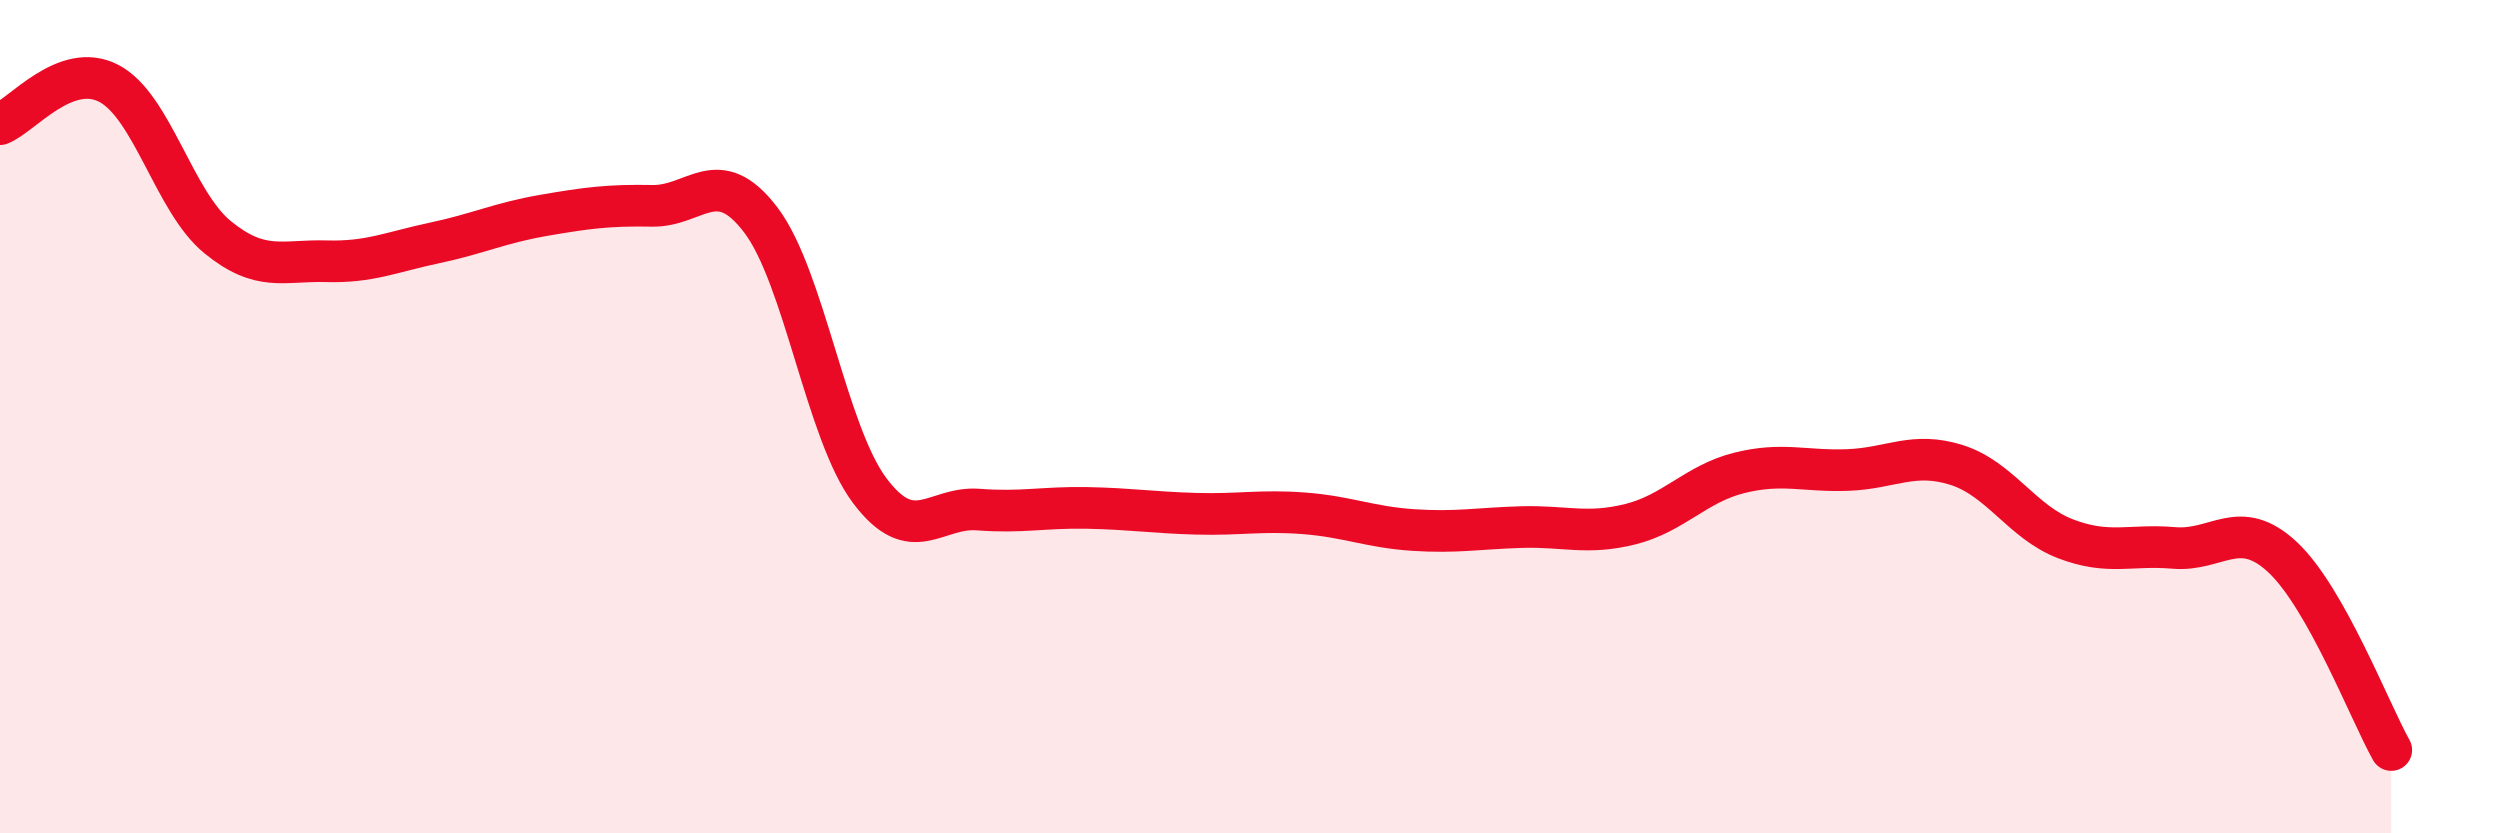
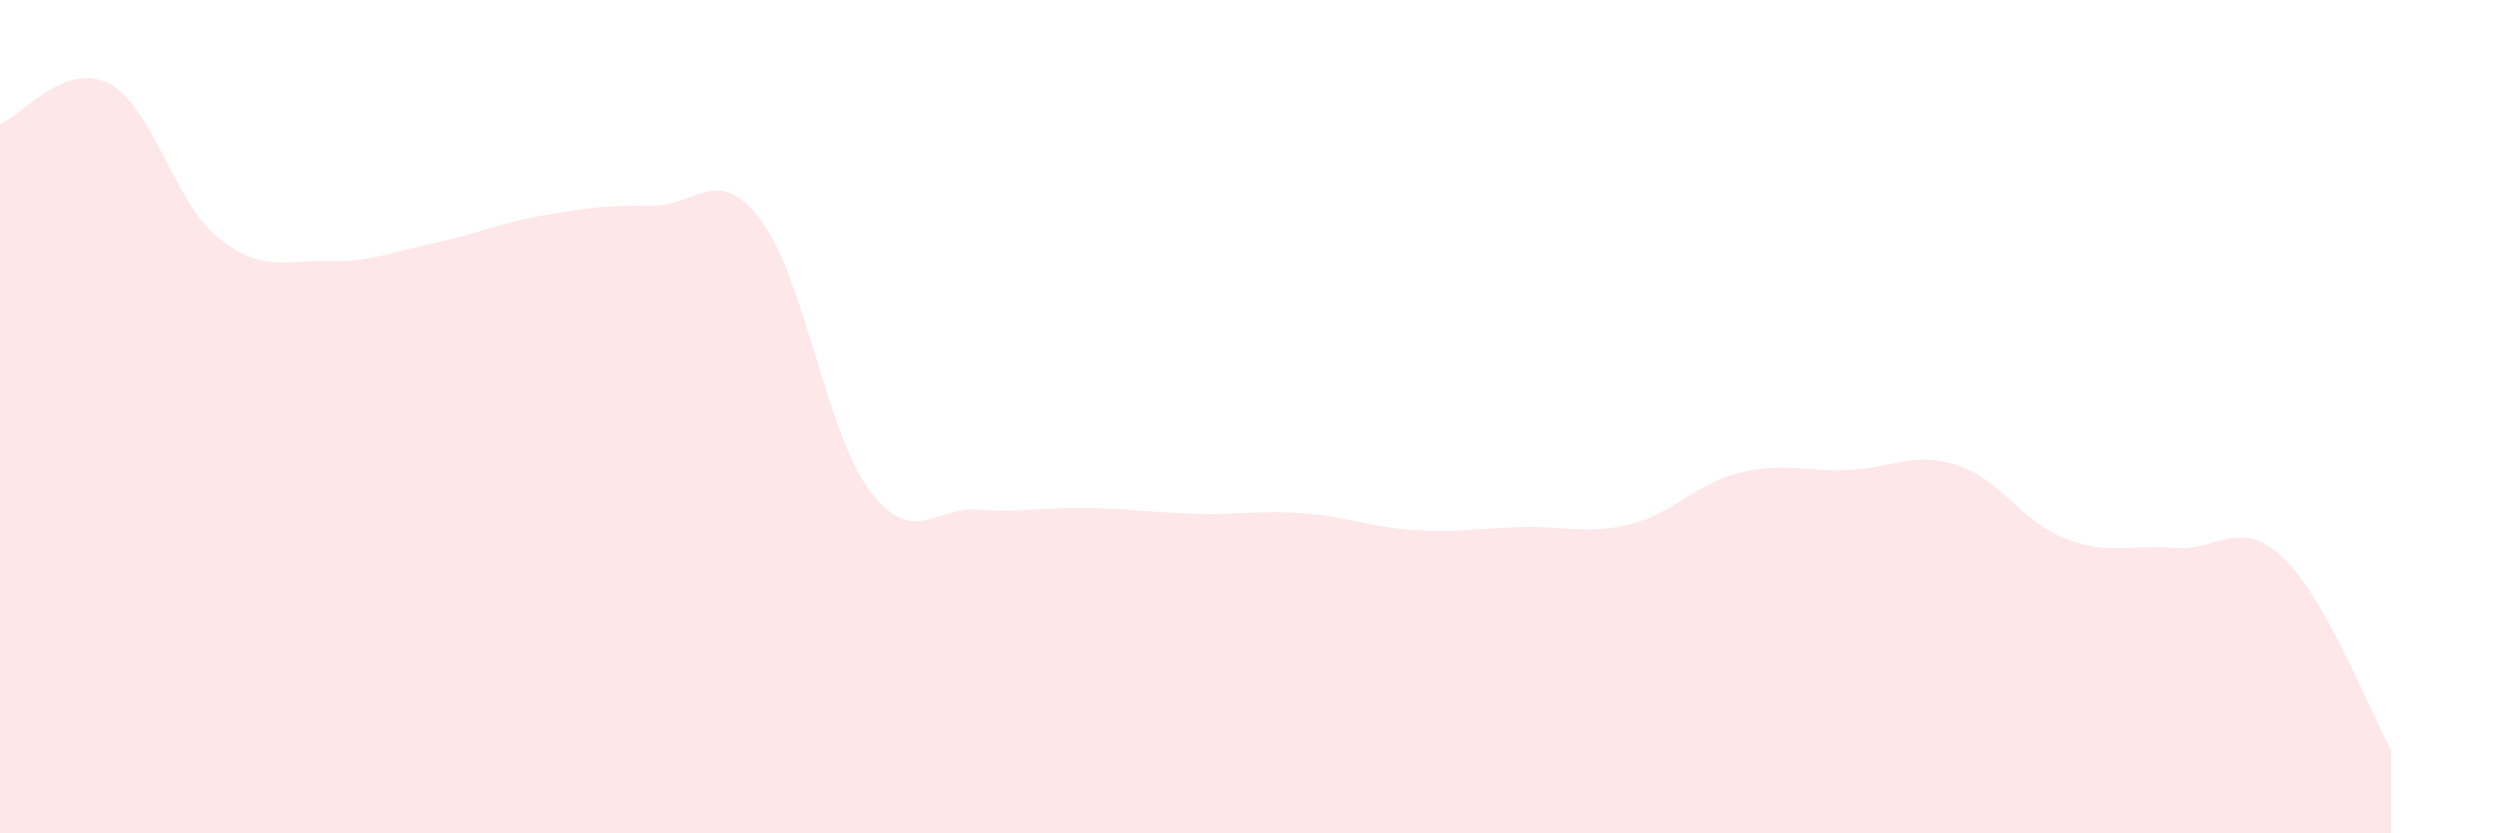
<svg xmlns="http://www.w3.org/2000/svg" width="60" height="20" viewBox="0 0 60 20">
  <path d="M 0,2.98 C 0.52,2.78 1.57,1.46 2.61,2 C 3.65,2.54 4.18,4.84 5.22,5.69 C 6.26,6.54 6.79,6.24 7.83,6.27 C 8.87,6.3 9.39,6.05 10.43,5.83 C 11.47,5.61 12,5.35 13.04,5.17 C 14.08,4.99 14.61,4.92 15.65,4.94 C 16.69,4.96 17.22,3.91 18.26,5.28 C 19.3,6.65 19.83,10.38 20.87,11.77 C 21.91,13.16 22.44,12.15 23.48,12.23 C 24.52,12.31 25.05,12.17 26.09,12.19 C 27.13,12.21 27.66,12.3 28.7,12.33 C 29.74,12.36 30.26,12.24 31.3,12.32 C 32.34,12.4 32.87,12.65 33.91,12.72 C 34.95,12.79 35.48,12.68 36.52,12.65 C 37.56,12.62 38.09,12.84 39.13,12.58 C 40.17,12.32 40.7,11.61 41.74,11.35 C 42.78,11.09 43.31,11.32 44.35,11.28 C 45.39,11.24 45.92,10.83 46.96,11.16 C 48,11.49 48.53,12.53 49.57,12.93 C 50.61,13.33 51.13,13.06 52.17,13.15 C 53.21,13.24 53.74,12.4 54.78,13.37 C 55.82,14.34 56.87,17.07 57.39,18L57.39 20L0 20Z" fill="#EB0A25" opacity="0.1" stroke-linecap="round" stroke-linejoin="round" />
-   <path d="M 0,2.98 C 0.52,2.78 1.57,1.46 2.61,2 C 3.65,2.54 4.18,4.84 5.22,5.69 C 6.26,6.54 6.79,6.24 7.83,6.27 C 8.87,6.3 9.39,6.05 10.43,5.83 C 11.47,5.61 12,5.35 13.04,5.17 C 14.08,4.99 14.61,4.92 15.65,4.94 C 16.69,4.96 17.22,3.91 18.26,5.28 C 19.3,6.65 19.83,10.38 20.87,11.77 C 21.91,13.16 22.44,12.15 23.48,12.23 C 24.52,12.31 25.05,12.17 26.09,12.19 C 27.13,12.21 27.66,12.3 28.7,12.33 C 29.74,12.36 30.26,12.24 31.3,12.32 C 32.34,12.4 32.87,12.65 33.91,12.72 C 34.95,12.79 35.48,12.68 36.52,12.65 C 37.56,12.62 38.09,12.84 39.13,12.58 C 40.17,12.32 40.7,11.61 41.74,11.35 C 42.78,11.09 43.31,11.32 44.35,11.28 C 45.39,11.24 45.92,10.83 46.96,11.16 C 48,11.49 48.53,12.53 49.57,12.93 C 50.61,13.33 51.13,13.06 52.17,13.15 C 53.21,13.24 53.74,12.4 54.78,13.37 C 55.82,14.34 56.87,17.07 57.39,18" stroke="#EB0A25" stroke-width="1" fill="none" stroke-linecap="round" stroke-linejoin="round" />
</svg>